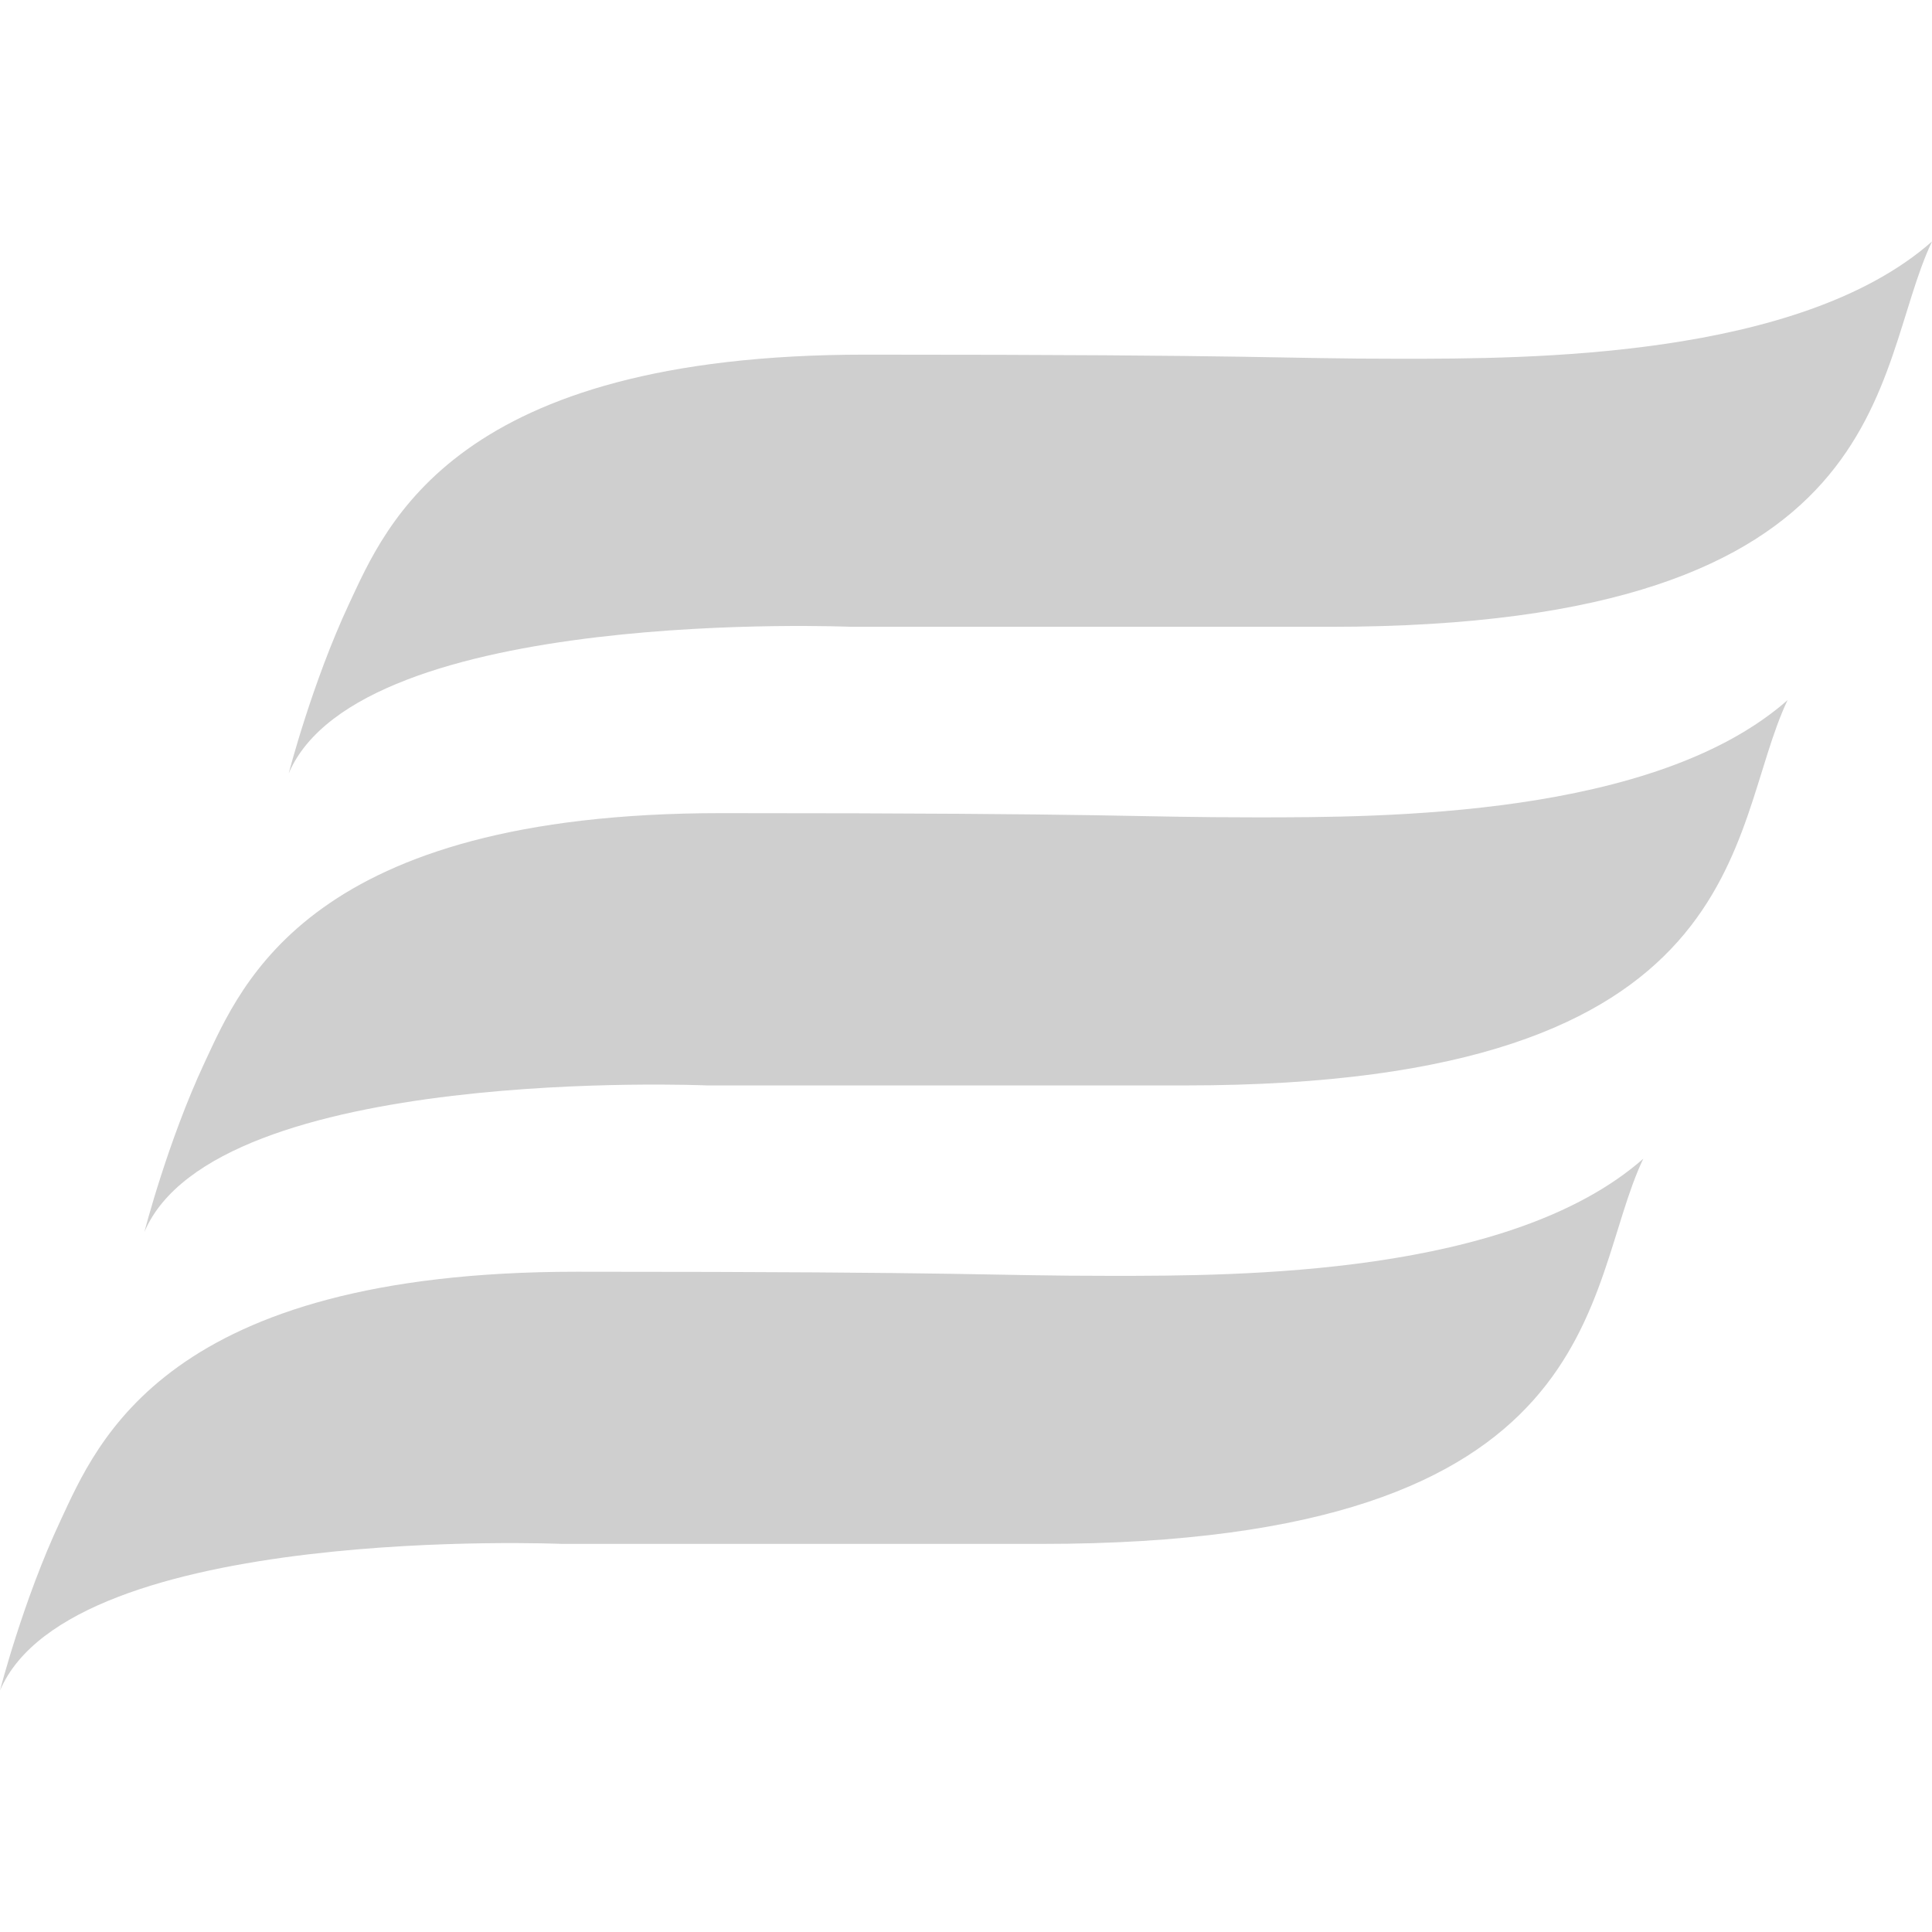
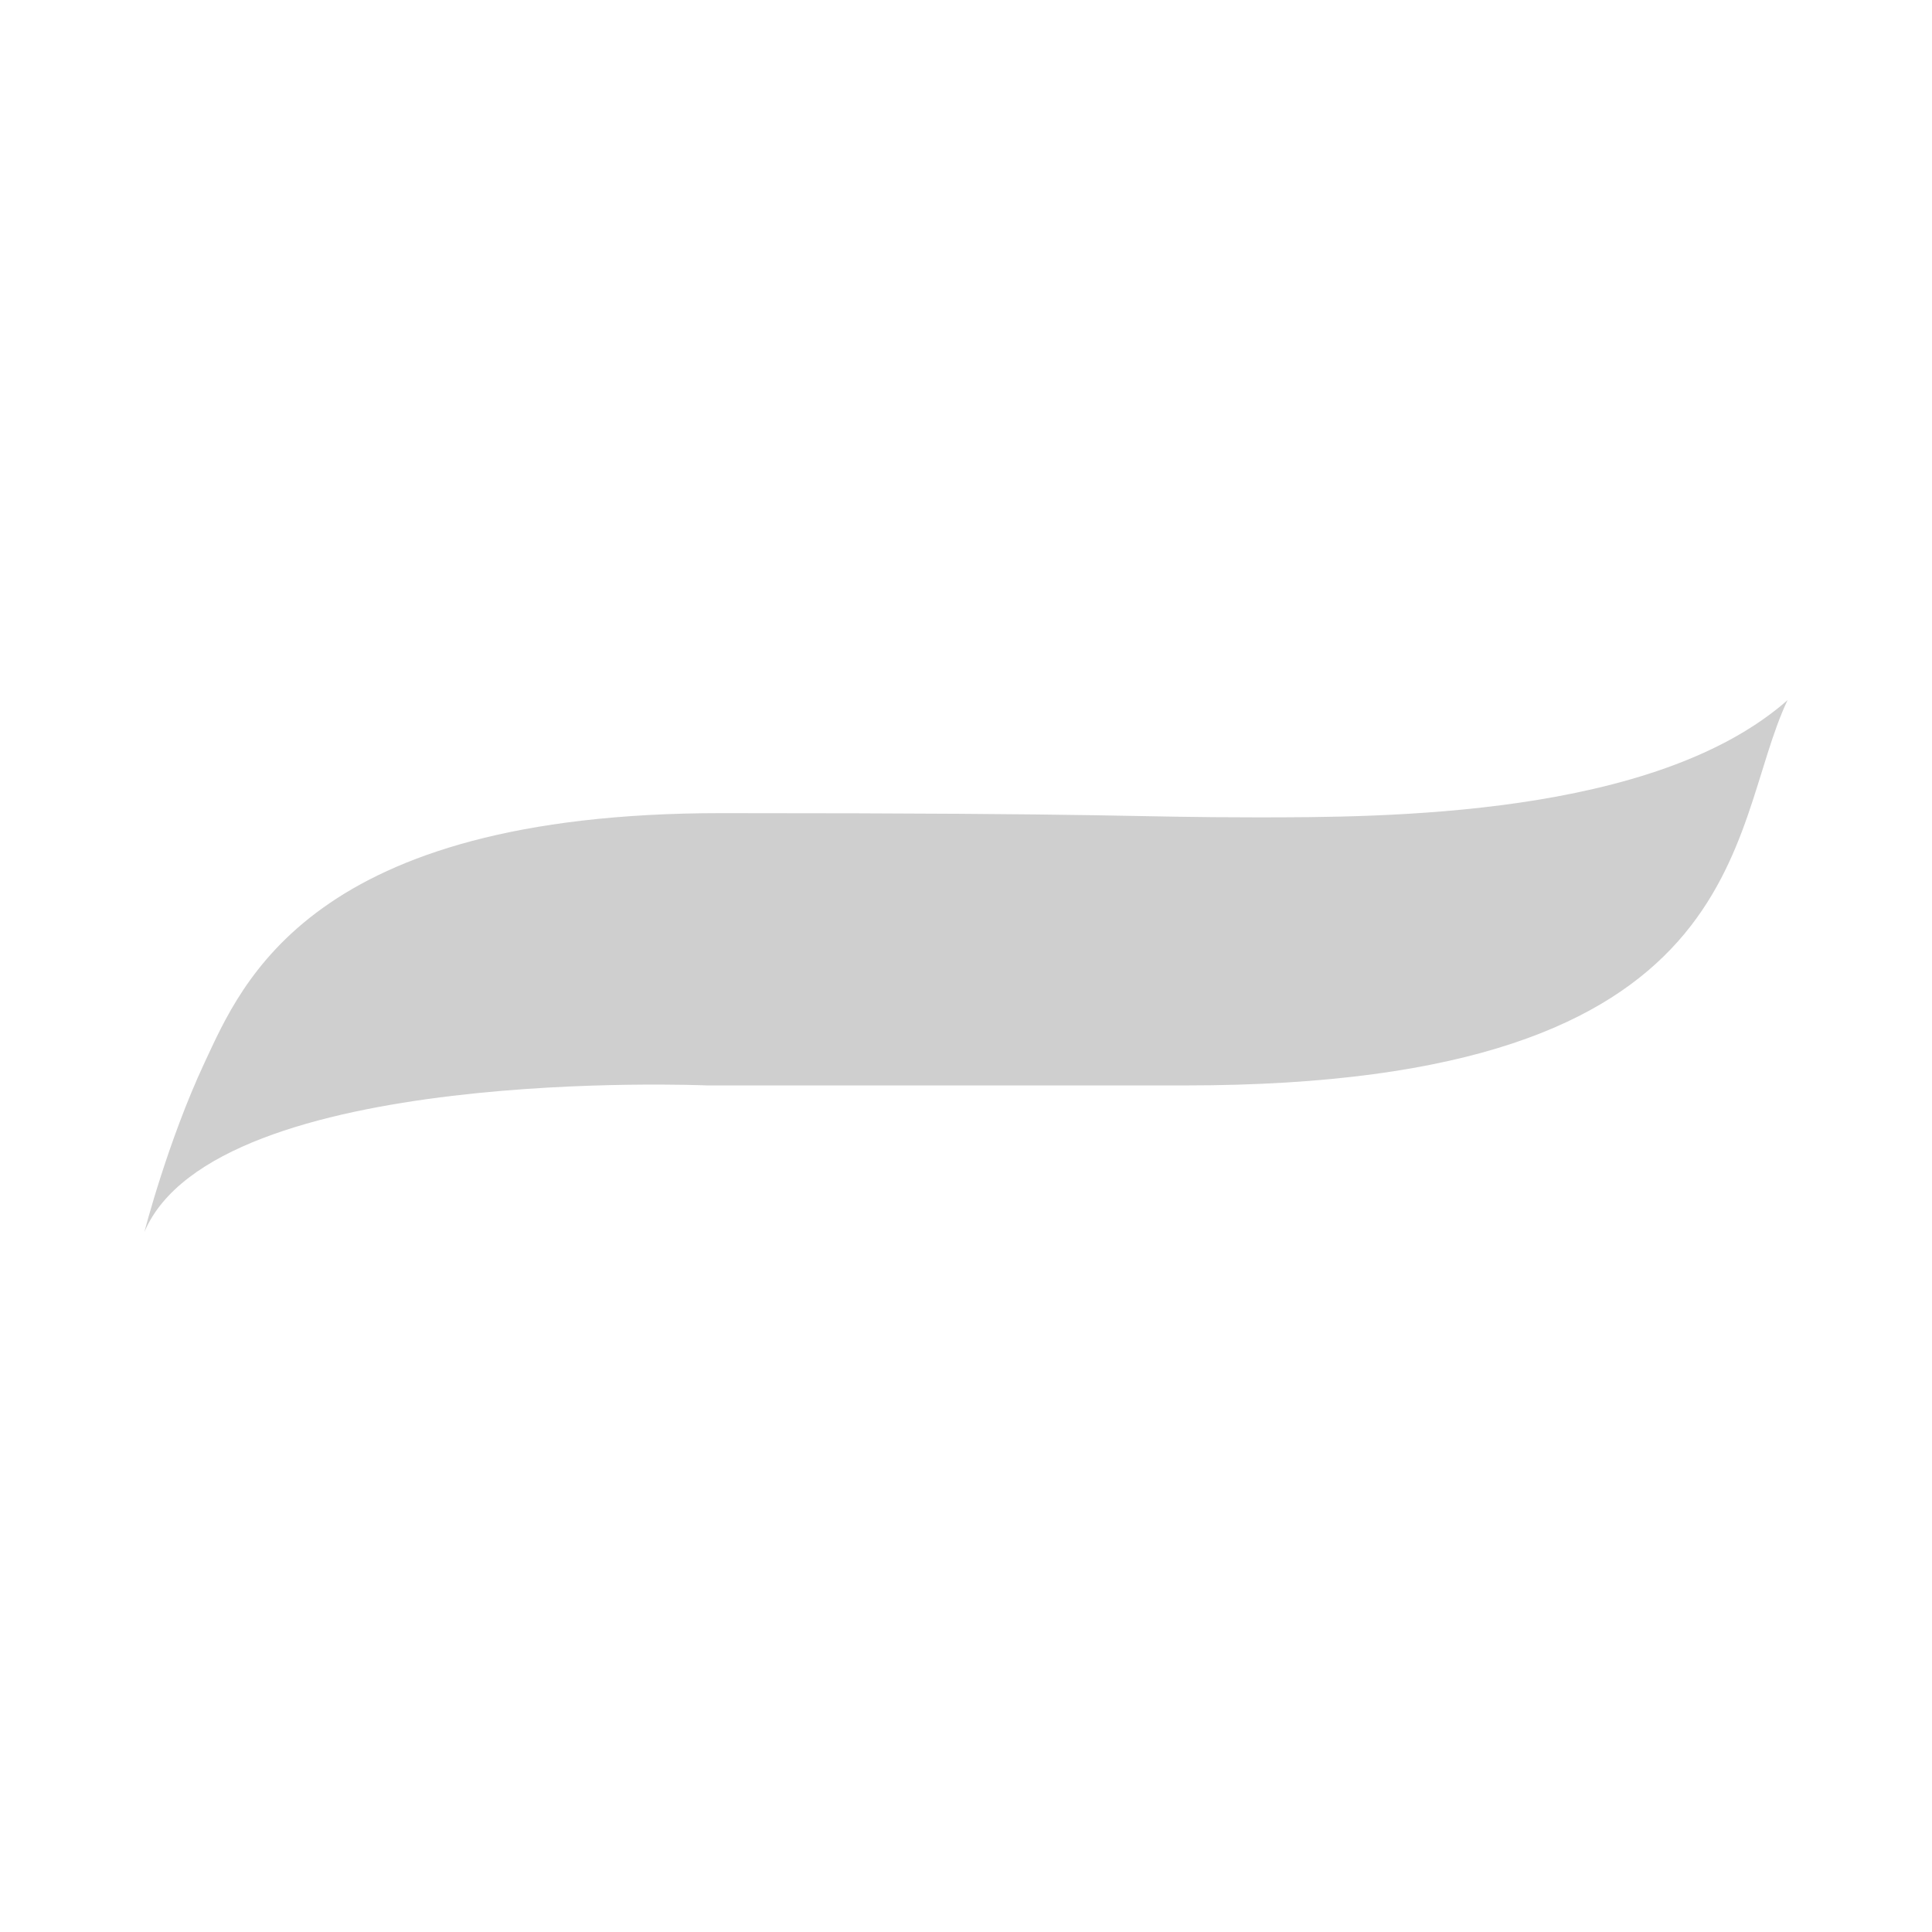
<svg xmlns="http://www.w3.org/2000/svg" width="16" height="16" viewBox="0 0 16 16" fill="none">
-   <path d="M2.391 6.405C2.391 6.405 2.583 5.659 2.891 5C3.2 4.341 3.766 2.937 7.166 2.937C10.567 2.937 10.547 2.971 11.597 2.971C12.647 2.971 14.897 2.971 16 2C15.488 3.075 15.75 5.191 11.016 5.191H7.05C7.05 5.191 2.981 5.017 2.391 6.405Z" fill="#CFCFCF" />
  <path d="M1.196 10.202C1.196 10.202 1.387 9.457 1.695 8.798C2.004 8.139 2.57 6.734 5.971 6.734C9.371 6.734 9.351 6.769 10.401 6.769C11.451 6.769 13.702 6.769 14.804 5.798C14.292 6.873 14.555 8.989 9.821 8.989H5.854C5.854 8.989 1.785 8.815 1.196 10.202Z" fill="#CFCFCF" />
-   <path d="M0 14C0 14 0.191 13.254 0.5 12.595C0.808 11.936 1.375 10.532 4.775 10.532C8.175 10.532 8.156 10.566 9.206 10.566C10.256 10.566 12.506 10.566 13.609 9.596C13.097 10.671 13.359 12.786 8.625 12.786H4.658C4.658 12.786 0.59 12.613 0 14Z" fill="#CFCFCF" />
</svg>